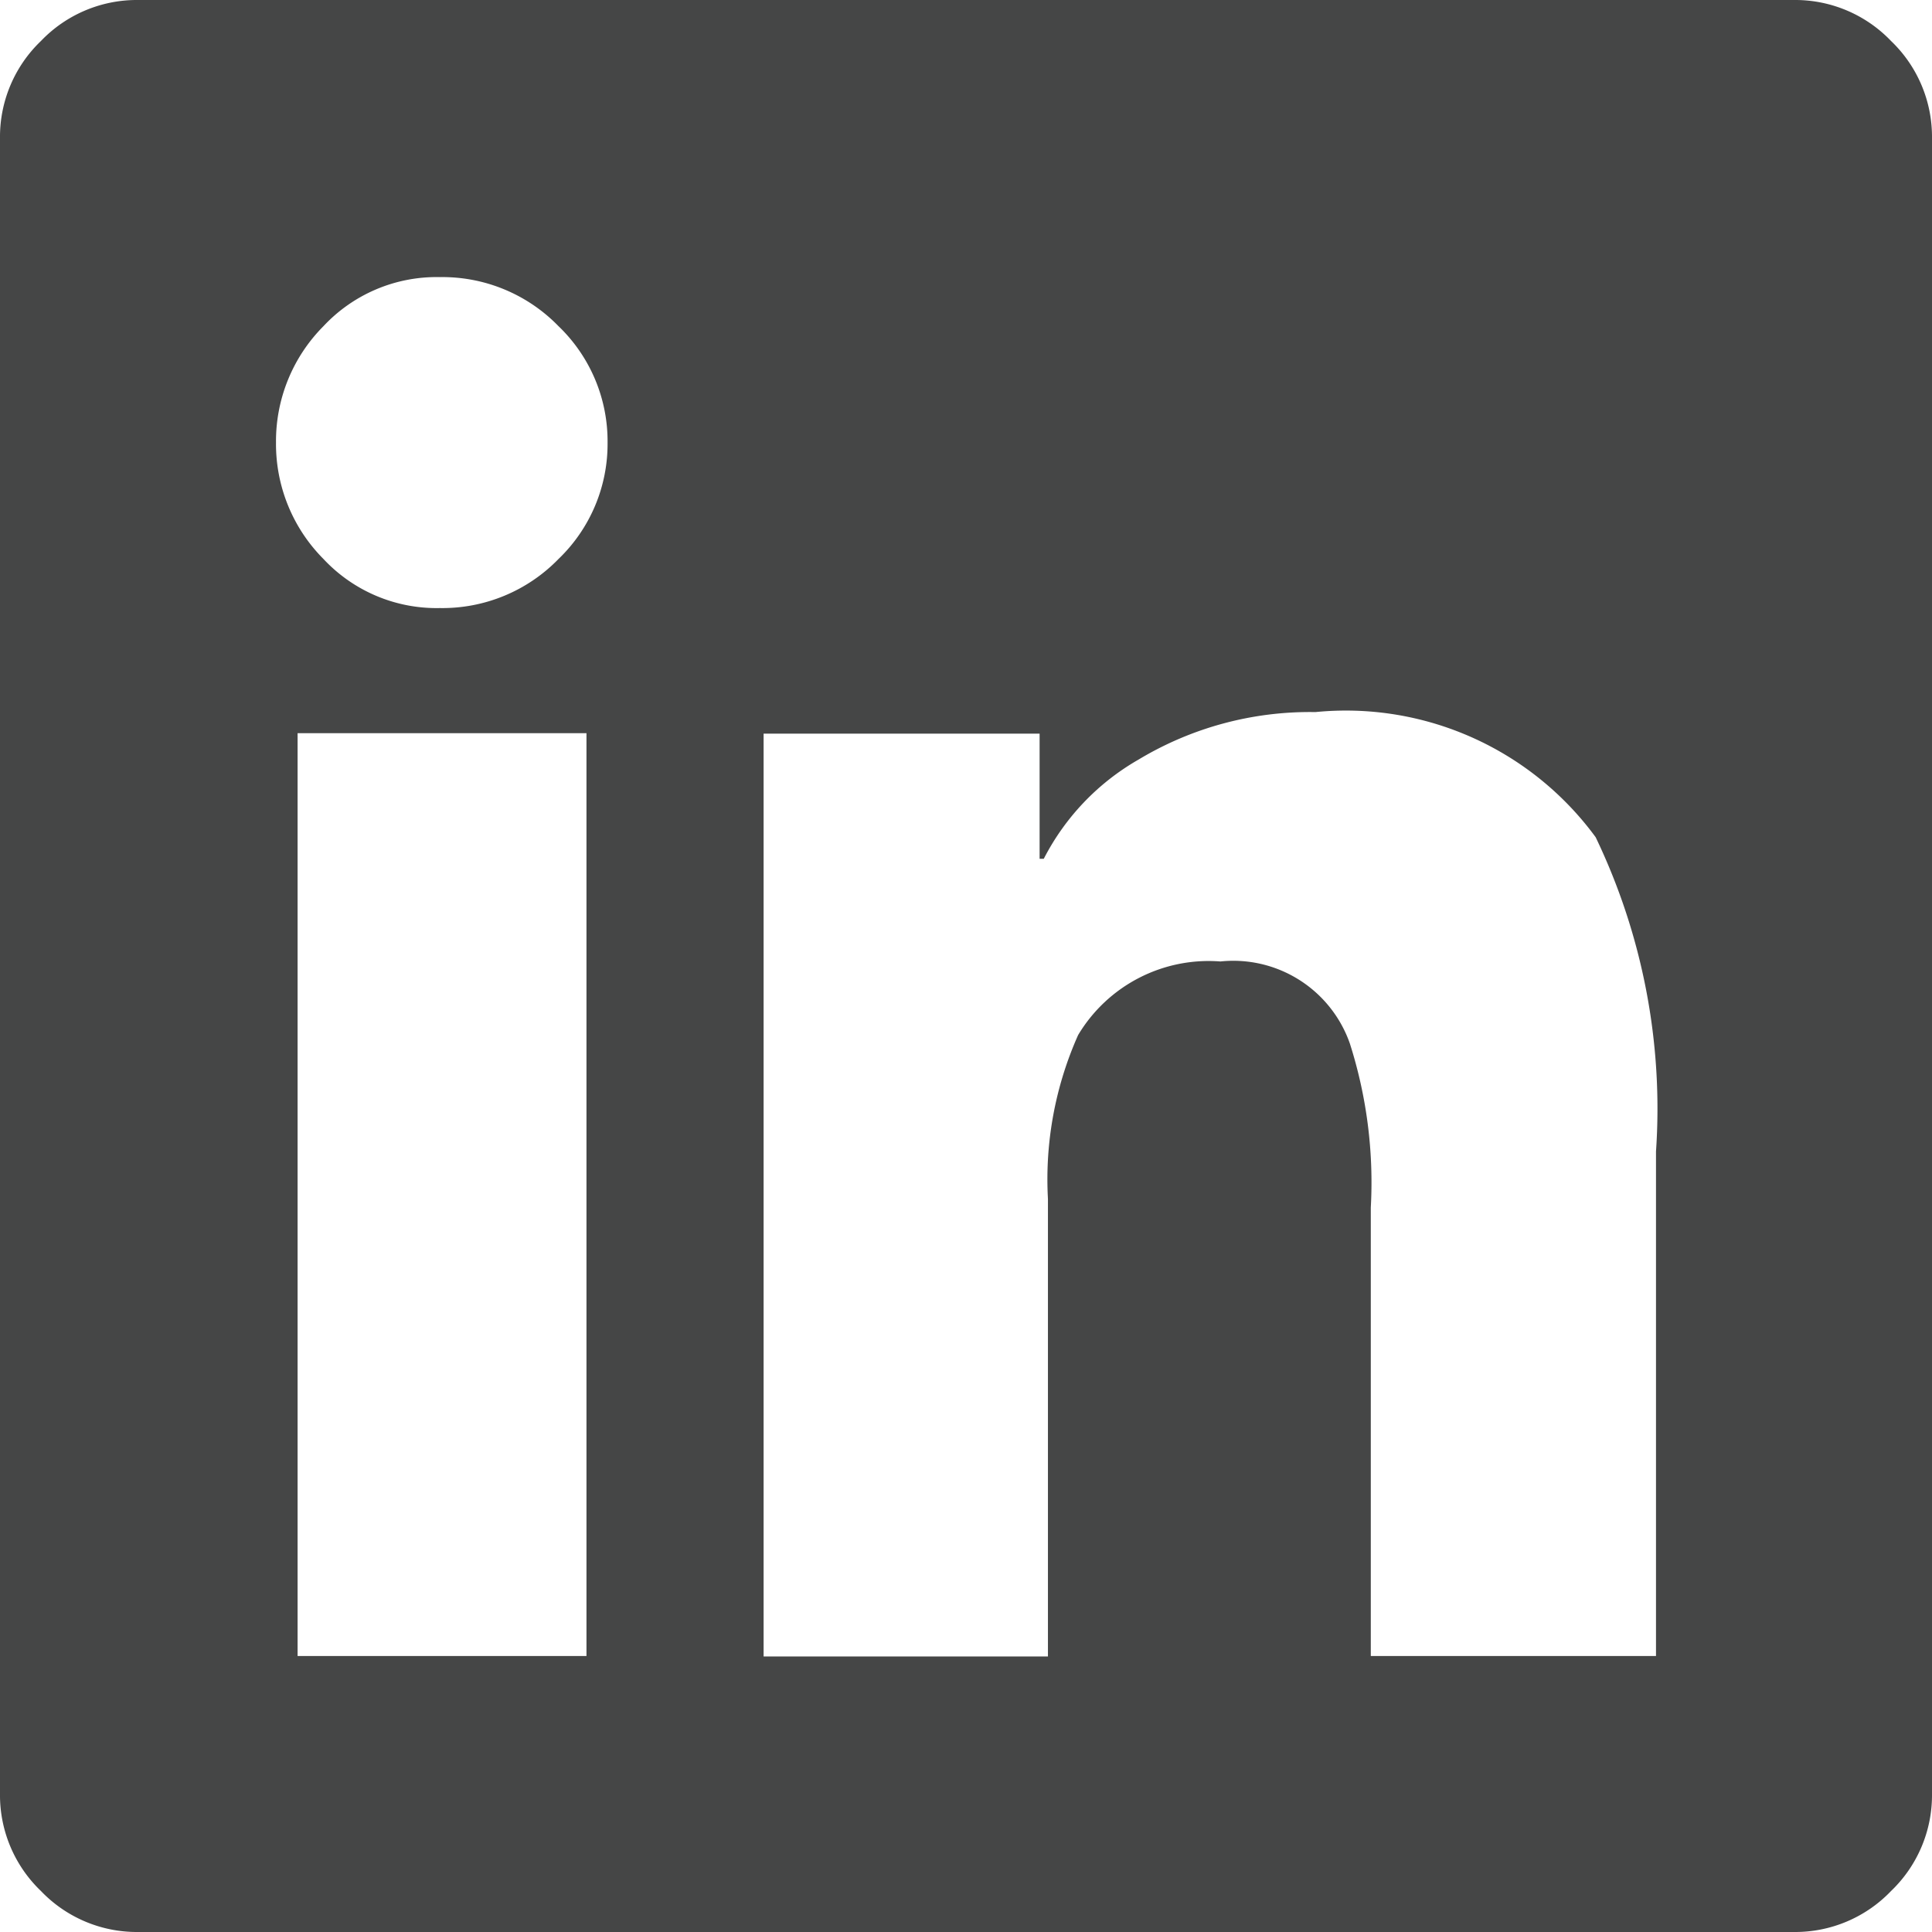
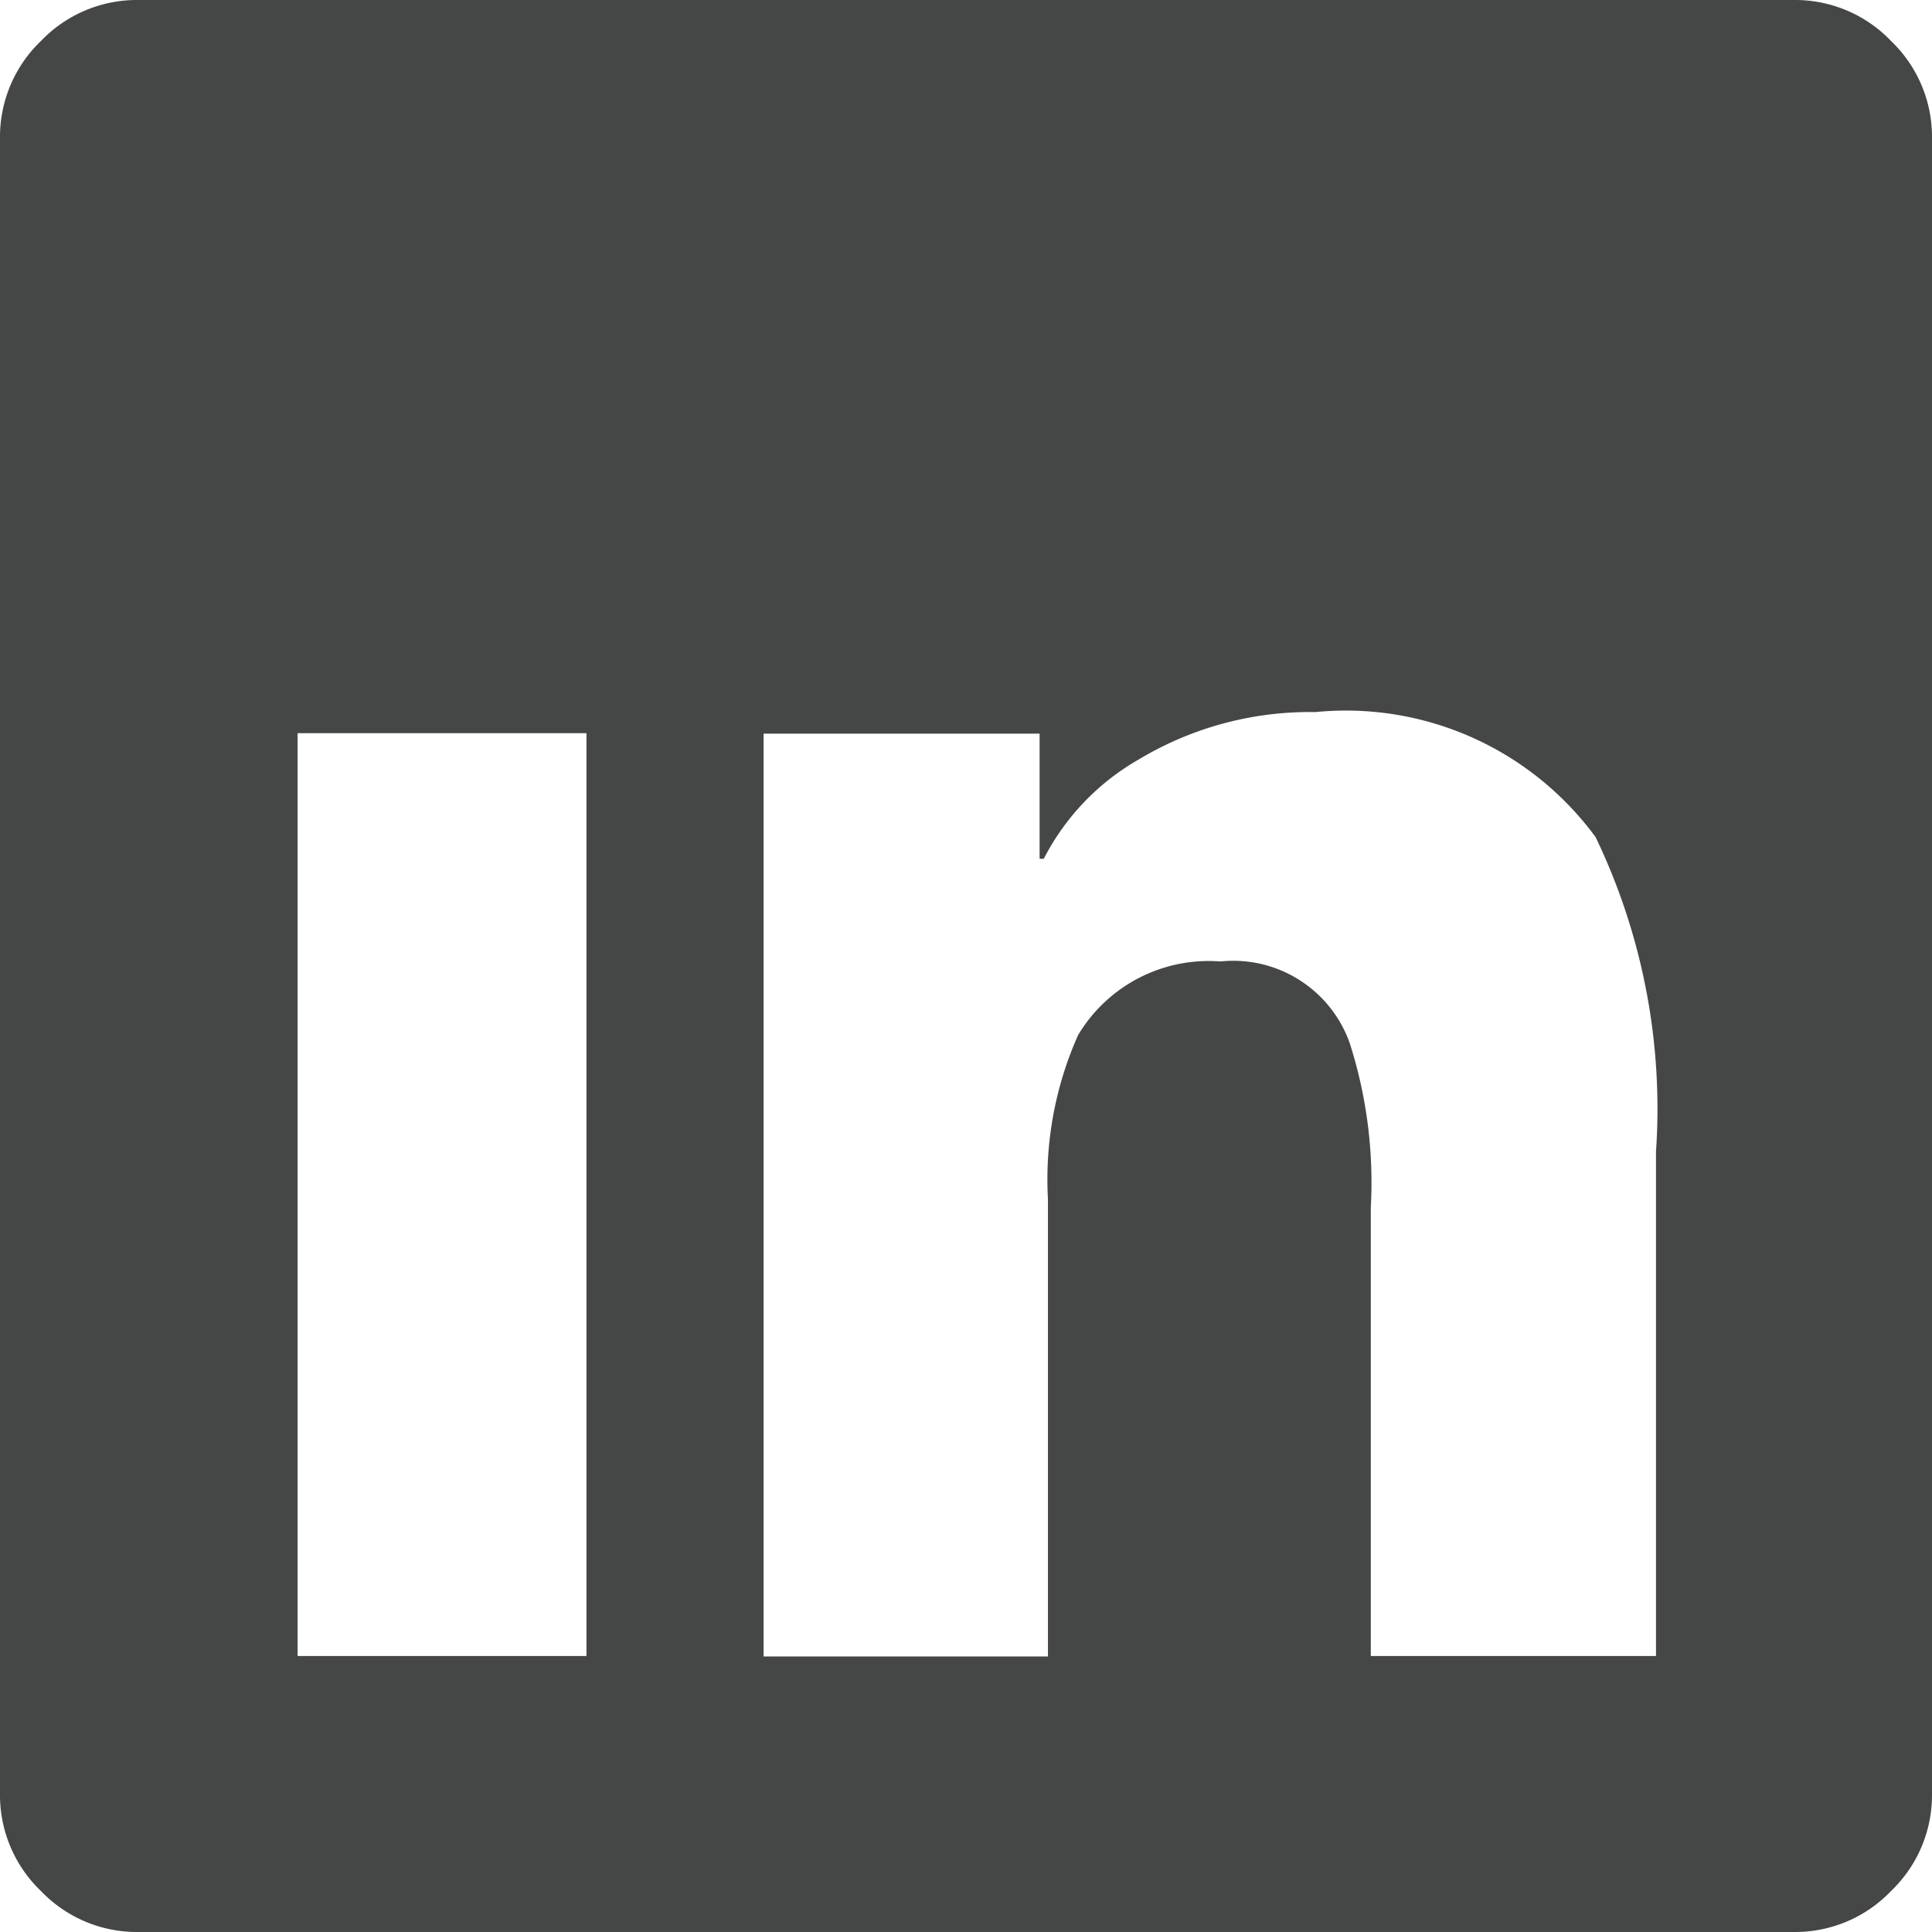
<svg xmlns="http://www.w3.org/2000/svg" width="15.75" height="15.75" viewBox="0 0 15.75 15.75">
  <defs>
    <style>.a{fill:#070808;opacity:0.75;}</style>
  </defs>
-   <path class="a" d="M6.75-14.625a1.081,1.081,0,0,1,.791.334,1.081,1.081,0,0,1,.334.791V0a1.081,1.081,0,0,1-.334.791,1.081,1.081,0,0,1-.791.334H-6.75A1.081,1.081,0,0,1-7.541.791,1.081,1.081,0,0,1-7.875,0V-13.5a1.081,1.081,0,0,1,.334-.791,1.081,1.081,0,0,1,.791-.334Zm-9.879,13.5h.035V-8.648H-5.449v7.523Zm-1.16-8.543a1.319,1.319,0,0,0,.967-.4,1.3,1.3,0,0,0,.4-.949,1.3,1.3,0,0,0-.4-.949,1.319,1.319,0,0,0-.967-.4,1.262,1.262,0,0,0-.949.4,1.329,1.329,0,0,0-.387.949,1.329,1.329,0,0,0,.387.949A1.262,1.262,0,0,0-4.289-9.668ZM5.625-1.125V-5.238A5.11,5.11,0,0,0,5.133-7.8a2.524,2.524,0,0,0-2.285-1.02,2.708,2.708,0,0,0-1.441.387,1.967,1.967,0,0,0-.773.809H.6v-1.02h-2.25v7.523H.668V-4.852A2.885,2.885,0,0,1,.914-6.187a1.24,1.24,0,0,1,1.16-.6,1.007,1.007,0,0,1,1.055.668A3.725,3.725,0,0,1,3.3-4.781v3.656Z" transform="translate(7.875 14.625)" />
+   <path class="a" d="M6.75-14.625a1.081,1.081,0,0,1,.791.334,1.081,1.081,0,0,1,.334.791V0a1.081,1.081,0,0,1-.334.791,1.081,1.081,0,0,1-.791.334H-6.75A1.081,1.081,0,0,1-7.541.791,1.081,1.081,0,0,1-7.875,0V-13.5a1.081,1.081,0,0,1,.334-.791,1.081,1.081,0,0,1,.791-.334Zm-9.879,13.5h.035V-8.648H-5.449v7.523Zm-1.16-8.543A1.262,1.262,0,0,0-4.289-9.668ZM5.625-1.125V-5.238A5.11,5.11,0,0,0,5.133-7.8a2.524,2.524,0,0,0-2.285-1.02,2.708,2.708,0,0,0-1.441.387,1.967,1.967,0,0,0-.773.809H.6v-1.02h-2.25v7.523H.668V-4.852A2.885,2.885,0,0,1,.914-6.187a1.24,1.24,0,0,1,1.16-.6,1.007,1.007,0,0,1,1.055.668A3.725,3.725,0,0,1,3.3-4.781v3.656Z" transform="translate(7.875 14.625)" />
</svg>